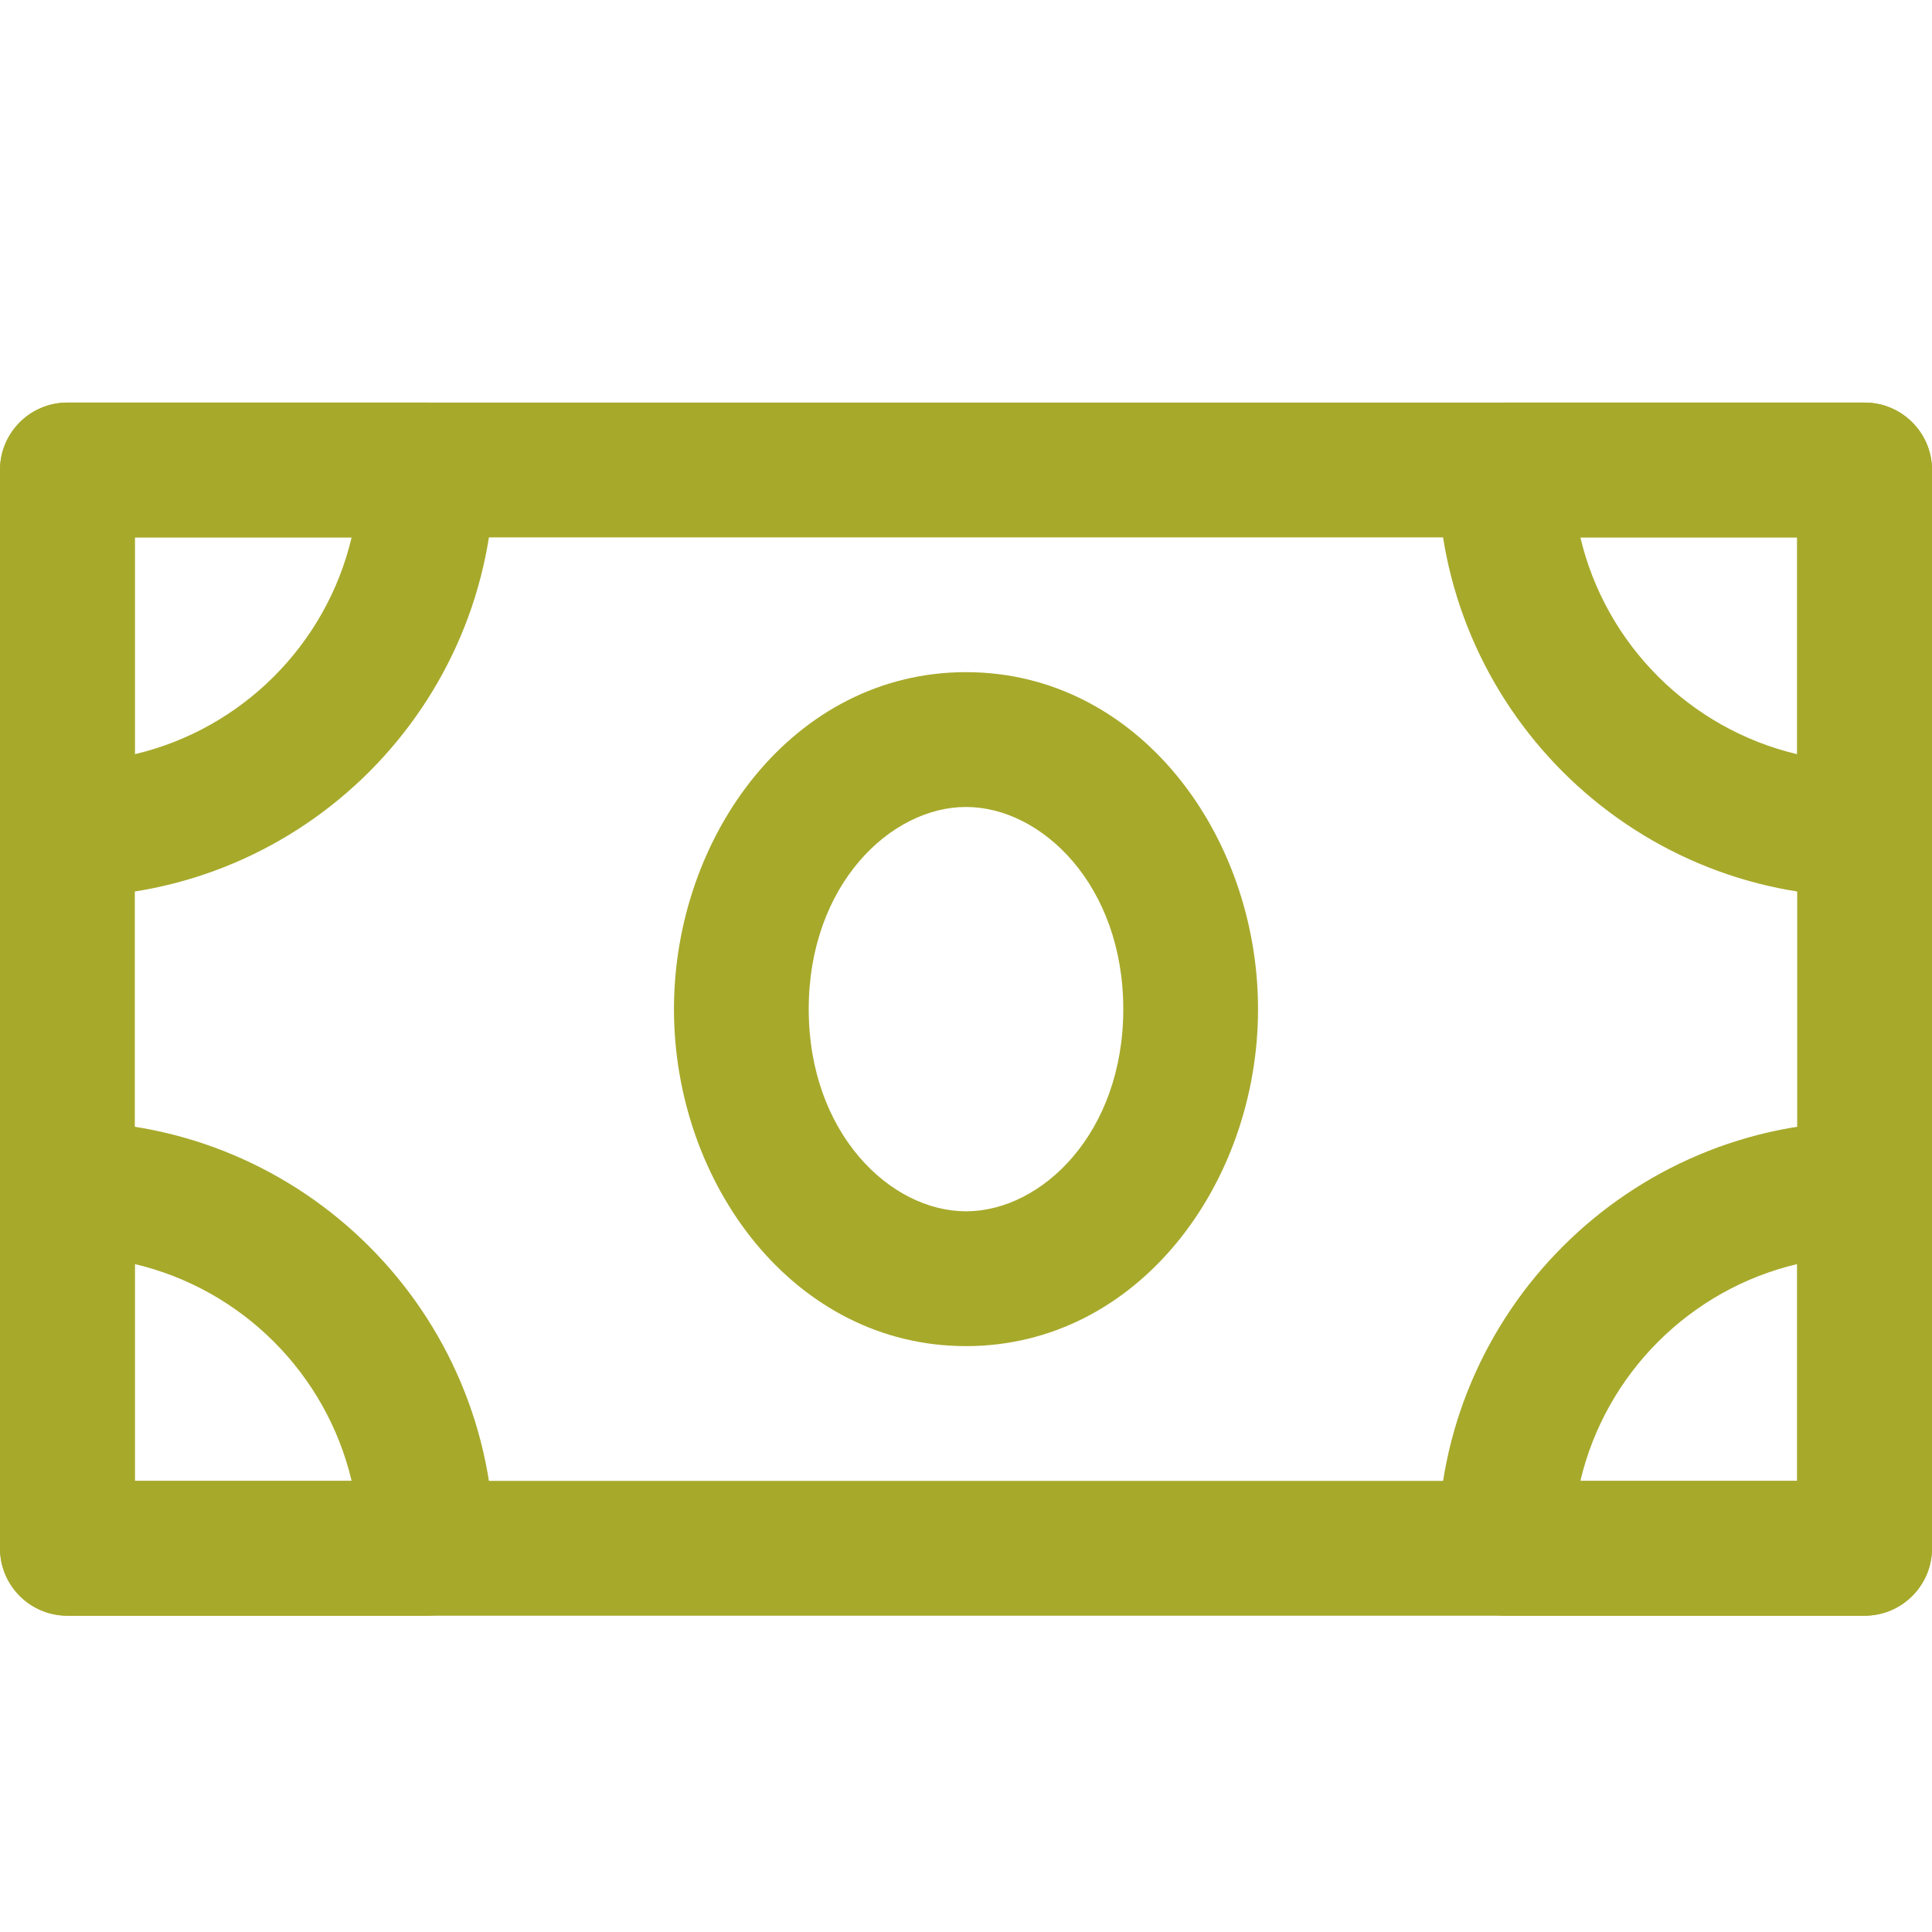
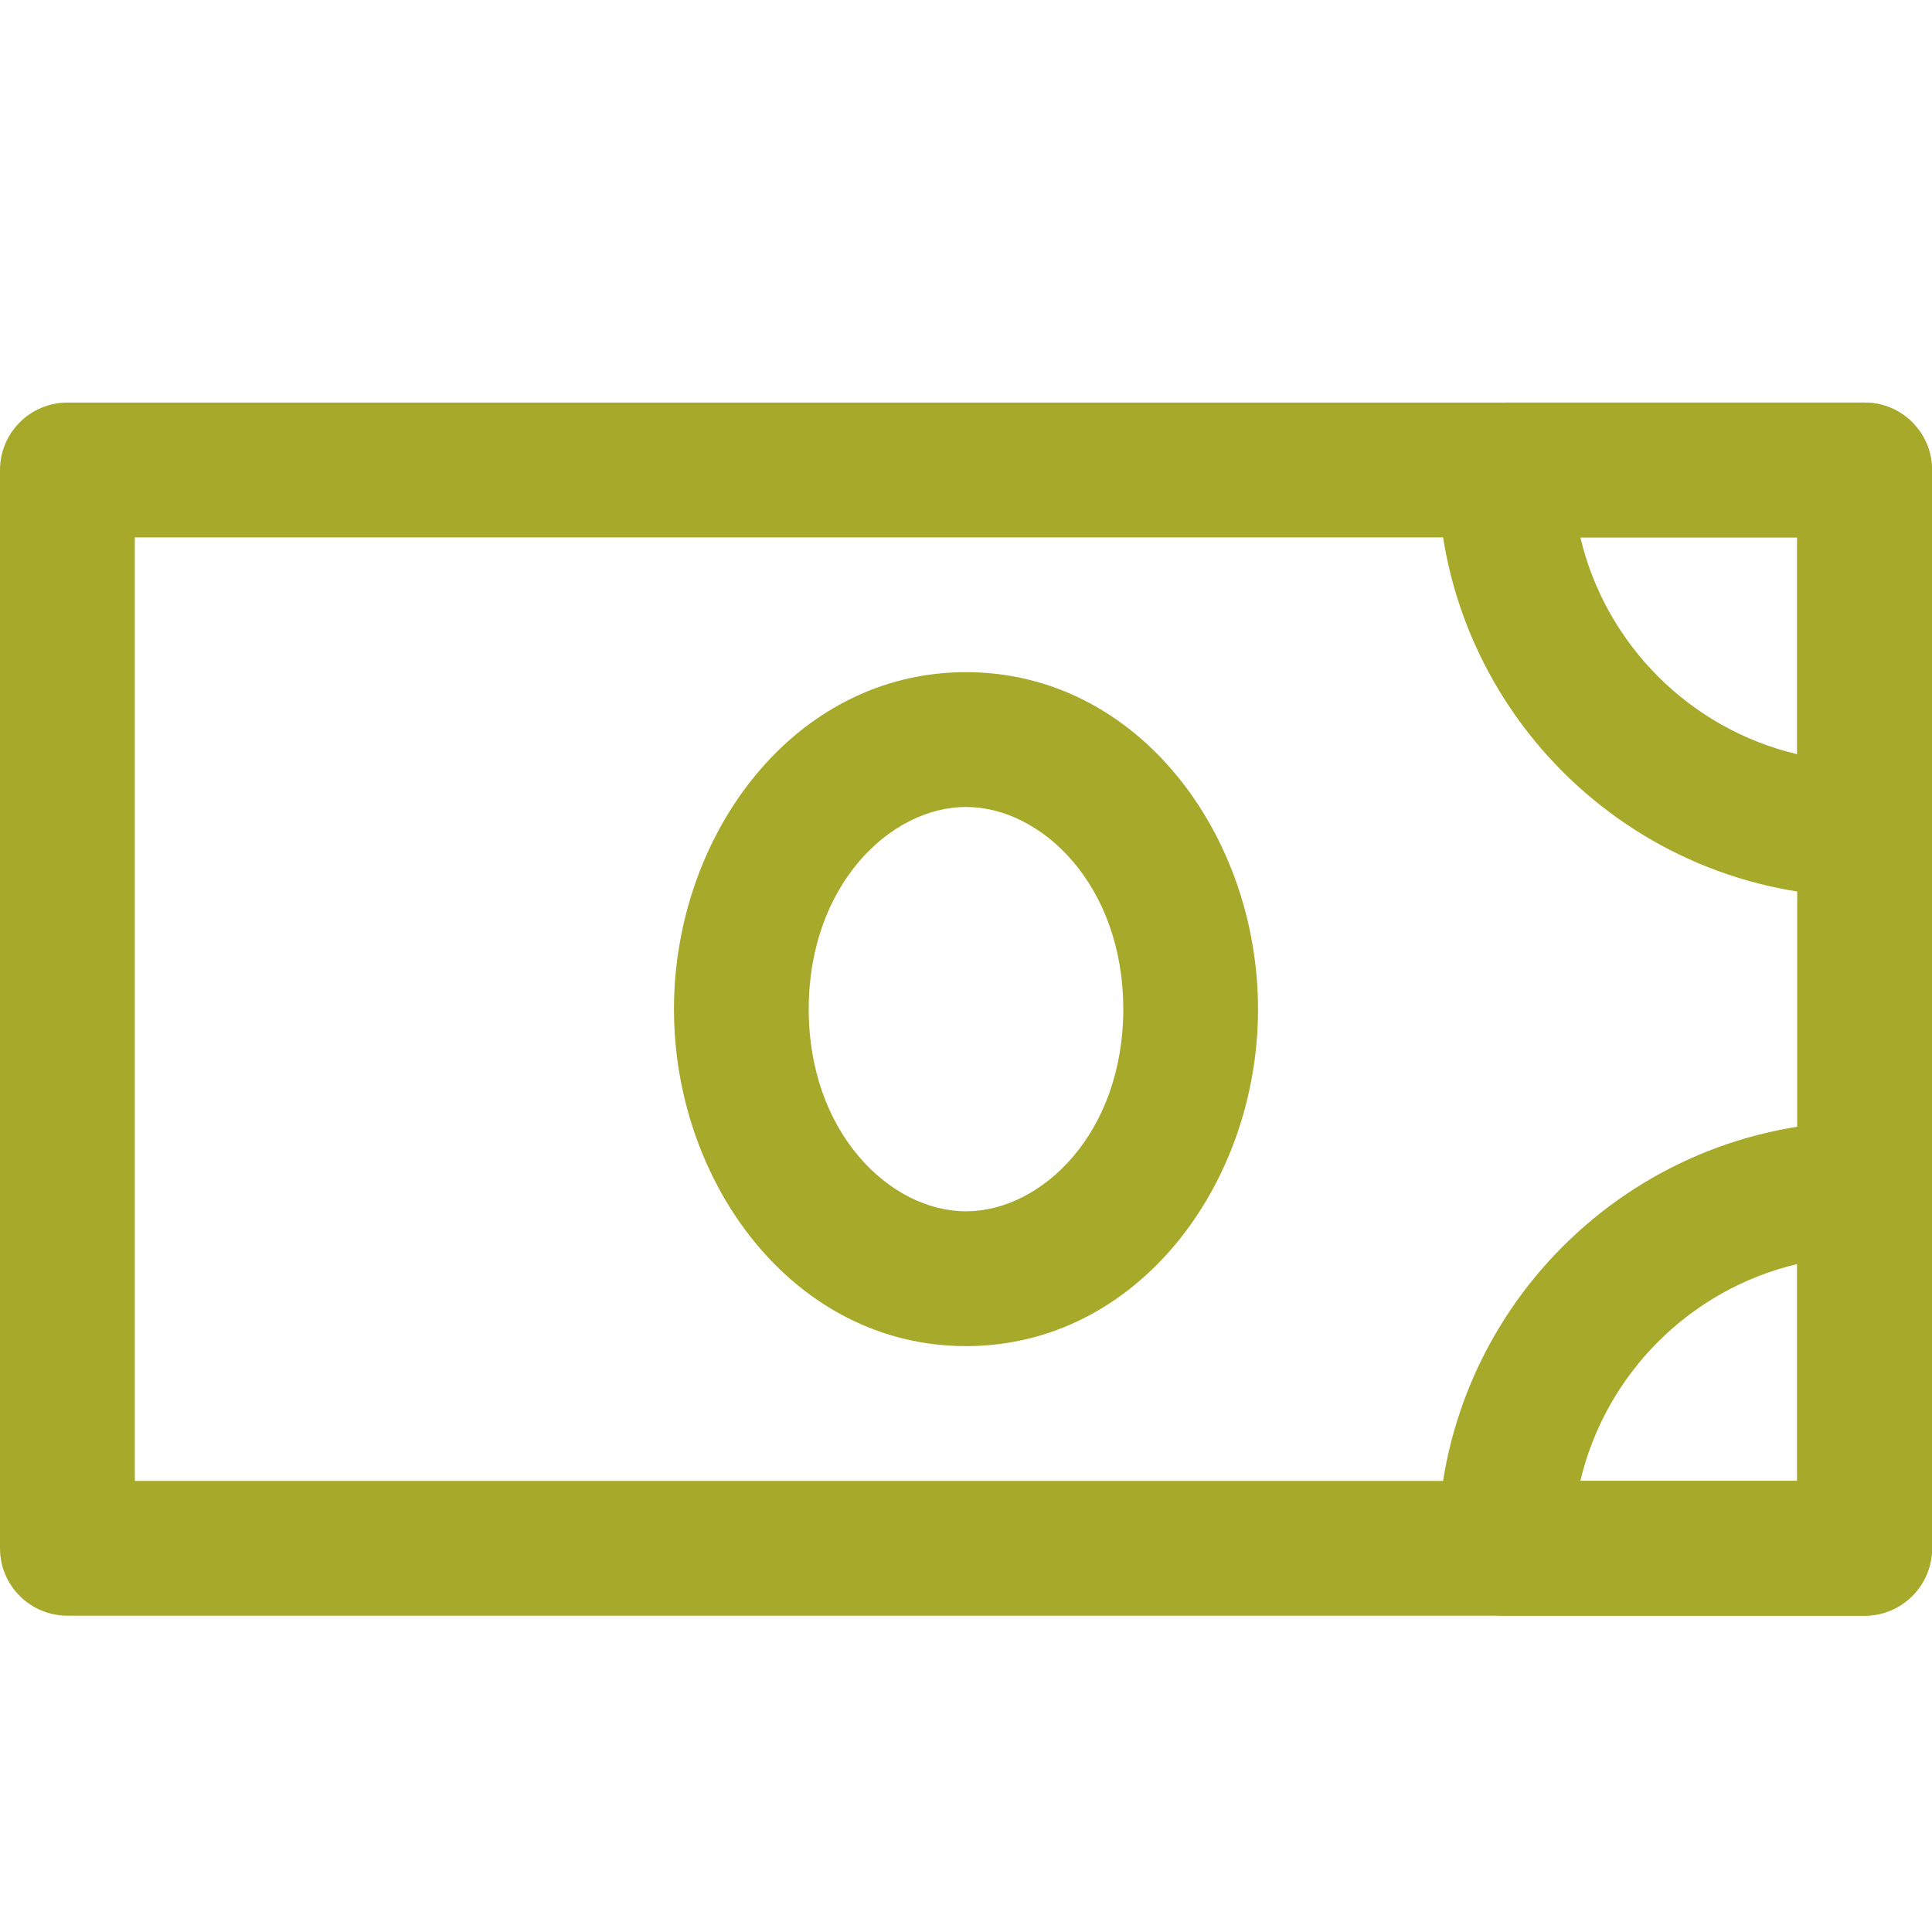
<svg xmlns="http://www.w3.org/2000/svg" width="32" height="32" viewBox="0 0 32 32" fill="none">
  <path fill-rule="evenodd" clip-rule="evenodd" d="M0 7.784C0 7.168 0.5 6.668 1.116 6.668H30.884C31.5 6.668 32 7.168 32 7.784V25.645C32 26.261 31.5 26.761 30.884 26.761H1.116C0.5 26.761 0 26.261 0 25.645V7.784ZM2.233 8.901V24.528H29.767V8.901H2.233Z" fill="#A7A92B" />
-   <path fill-rule="evenodd" clip-rule="evenodd" d="M0 7.784C0 7.168 0.5 6.668 1.116 6.668H7.07C7.686 6.668 8.186 7.168 8.186 7.784C8.186 11.689 5.021 14.854 1.116 14.854C0.5 14.854 0 14.354 0 13.738V7.784ZM2.233 8.901V12.492C4.008 12.073 5.405 10.676 5.824 8.901H2.233Z" fill="#A7A92B" />
-   <path fill-rule="evenodd" clip-rule="evenodd" d="M0 19.691C0 19.075 0.5 18.575 1.116 18.575C5.021 18.575 8.186 21.74 8.186 25.645C8.186 26.261 7.686 26.761 7.07 26.761H1.116C0.5 26.761 0 26.261 0 25.645V19.691ZM2.233 20.937V24.528H5.824C5.405 22.753 4.008 21.356 2.233 20.937Z" fill="#A7A92B" />
  <path fill-rule="evenodd" clip-rule="evenodd" d="M26.176 24.528H29.767V20.937C27.992 21.356 26.595 22.753 26.176 24.528ZM23.814 25.645C23.814 21.74 26.979 18.575 30.884 18.575C31.5 18.575 32 19.075 32 19.691V25.645C32 26.261 31.5 26.761 30.884 26.761H24.93C24.314 26.761 23.814 26.261 23.814 25.645Z" fill="#A7A92B" />
  <path fill-rule="evenodd" clip-rule="evenodd" d="M23.814 7.784C23.814 7.168 24.314 6.668 24.93 6.668H30.884C31.5 6.668 32 7.168 32 7.784V13.738C32 14.354 31.5 14.854 30.884 14.854C26.979 14.854 23.814 11.689 23.814 7.784ZM26.176 8.901C26.595 10.676 27.992 12.073 29.767 12.492V8.901H26.176Z" fill="#A7A92B" />
  <path fill-rule="evenodd" clip-rule="evenodd" d="M11.163 16.715C11.163 13.831 13.147 11.133 16 11.133C18.853 11.133 20.837 13.831 20.837 16.715C20.837 19.598 18.853 22.296 16 22.296C13.147 22.296 11.163 19.598 11.163 16.715ZM16 13.366C14.743 13.366 13.395 14.666 13.395 16.715C13.395 18.763 14.743 20.063 16 20.063C17.257 20.063 18.605 18.763 18.605 16.715C18.605 14.666 17.257 13.366 16 13.366Z" fill="#A7A92B" />
</svg>